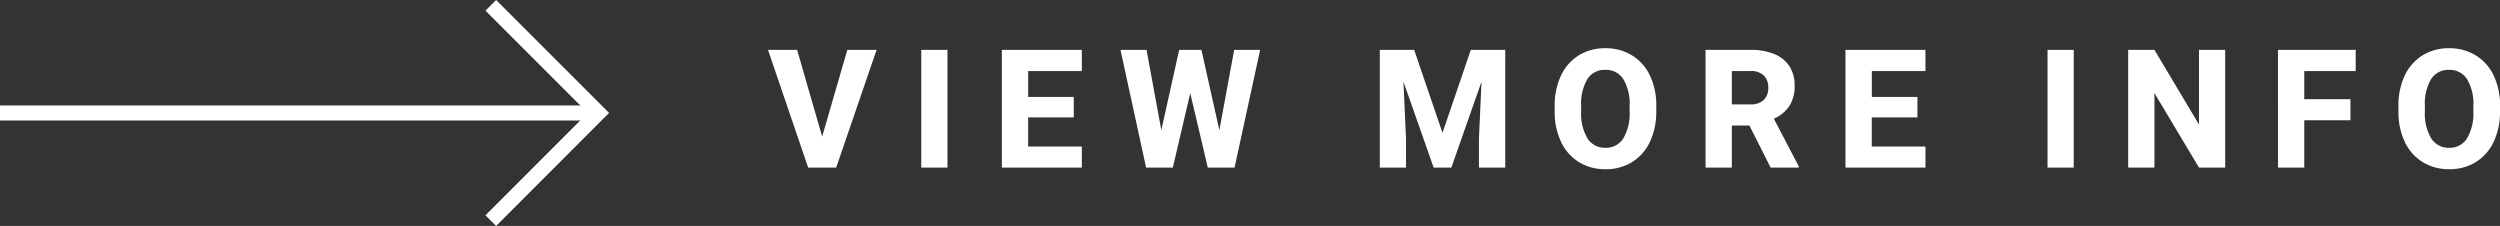
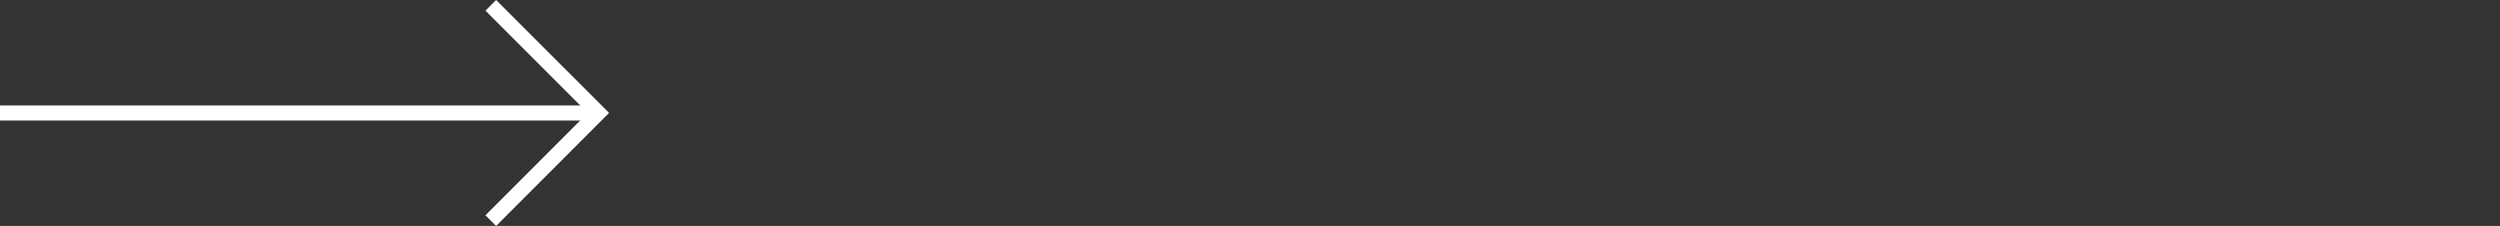
<svg xmlns="http://www.w3.org/2000/svg" width="166.053" height="15.008" viewBox="0 0 166.053 15.008">
  <rect x="0" y="0" width="166.053" height="15.008" fill="#333333" stroke="none" />
  <g transform="translate(-11 -722.867)">
    <line x2="39.749" transform="translate(11 730.371)" fill="none" stroke="#fff" stroke-width="1" />
    <path d="M116.052,14.655,123.2,7.5,116.052.354" transform="translate(-72.453 722.867)" fill="none" stroke="#fff" stroke-width="1" />
-     <path d="M7.224-7.82,4.539,0H2.68L.011-7.82H1.944L3.609-2.062,5.28-7.82ZM10.192,0V-7.82h1.74V0Zm7.1-6.413v1.719H20.32v1.359H17.291V-1.4h3.566V0H15.545V-7.82h5.312v1.407ZM32.7-7.82,31,0H29.223L28.058-4.947,26.9,0H25.125l-1.7-7.82h1.729l.983,5.333L27.322-7.82H28.8l1.192,5.333.983-5.333ZM48.979,0H47.233V-1.923l.172-3.787L45.4,0H44.226L42.217-5.709l.172,3.787V0h-1.74V-7.82h2.283l1.88,5.511,1.88-5.511h2.288ZM59.01-3.744A4.6,4.6,0,0,1,58.583-1.7,3.153,3.153,0,0,1,57.393-.36a3.284,3.284,0,0,1-1.751.467A3.308,3.308,0,0,1,53.883-.36,3.147,3.147,0,0,1,52.691-1.7a4.6,4.6,0,0,1-.427-2.046v-.328a4.638,4.638,0,0,1,.424-2.049,3.133,3.133,0,0,1,1.187-1.34,3.294,3.294,0,0,1,1.756-.467,3.311,3.311,0,0,1,1.756.467,3.138,3.138,0,0,1,1.2,1.34,4.613,4.613,0,0,1,.427,2.049Zm-1.767-.338a3.2,3.2,0,0,0-.419-1.791,1.354,1.354,0,0,0-1.192-.62,1.346,1.346,0,0,0-1.2.618,3.243,3.243,0,0,0-.411,1.794v.338a3.224,3.224,0,0,0,.419,1.8,1.356,1.356,0,0,0,1.2.626,1.338,1.338,0,0,0,1.184-.628,3.242,3.242,0,0,0,.416-1.794Zm11.234,4V0H66.608L65.2-2.793H64.03V0H62.284V-7.82h2.992a4.081,4.081,0,0,1,1.56.271,2.163,2.163,0,0,1,1.01.8A2.281,2.281,0,0,1,68.2-5.457a2.418,2.418,0,0,1-.354,1.375,2.4,2.4,0,0,1-1.026.833ZM64.03-4.2h1.246a1.206,1.206,0,0,0,.875-.293,1.076,1.076,0,0,0,.3-.808,1.1,1.1,0,0,0-.3-.819,1.2,1.2,0,0,0-.878-.293H64.03Zm9.3-2.213v1.719h3.029v1.359H73.325V-1.4h3.566V0H71.579V-7.82h5.312v1.407ZM85,0V-7.82h1.74V0ZM95.061,0,92.1-4.952V0H90.356V-7.82H92.1l2.959,4.958V-7.82H96.8V0Zm6.991-6.413v1.869h3.067v1.4h-3.067V0h-1.746V-7.82h5.162v1.407Zm13,2.669a4.6,4.6,0,0,1-.427,2.046,3.153,3.153,0,0,1-1.19,1.337,3.284,3.284,0,0,1-1.751.467,3.308,3.308,0,0,1-1.759-.467A3.147,3.147,0,0,1,108.734-1.7a4.6,4.6,0,0,1-.427-2.046v-.328a4.638,4.638,0,0,1,.424-2.049,3.133,3.133,0,0,1,1.187-1.34,3.294,3.294,0,0,1,1.756-.467,3.311,3.311,0,0,1,1.756.467,3.138,3.138,0,0,1,1.2,1.34,4.613,4.613,0,0,1,.427,2.049Zm-1.767-.338a3.2,3.2,0,0,0-.419-1.791,1.354,1.354,0,0,0-1.192-.62,1.346,1.346,0,0,0-1.2.618,3.243,3.243,0,0,0-.411,1.794v.338a3.224,3.224,0,0,0,.419,1.8,1.356,1.356,0,0,0,1.2.626,1.338,1.338,0,0,0,1.184-.628,3.242,3.242,0,0,0,.416-1.794Z" transform="translate(62 734)" fill="#fff" />
  </g>
</svg>